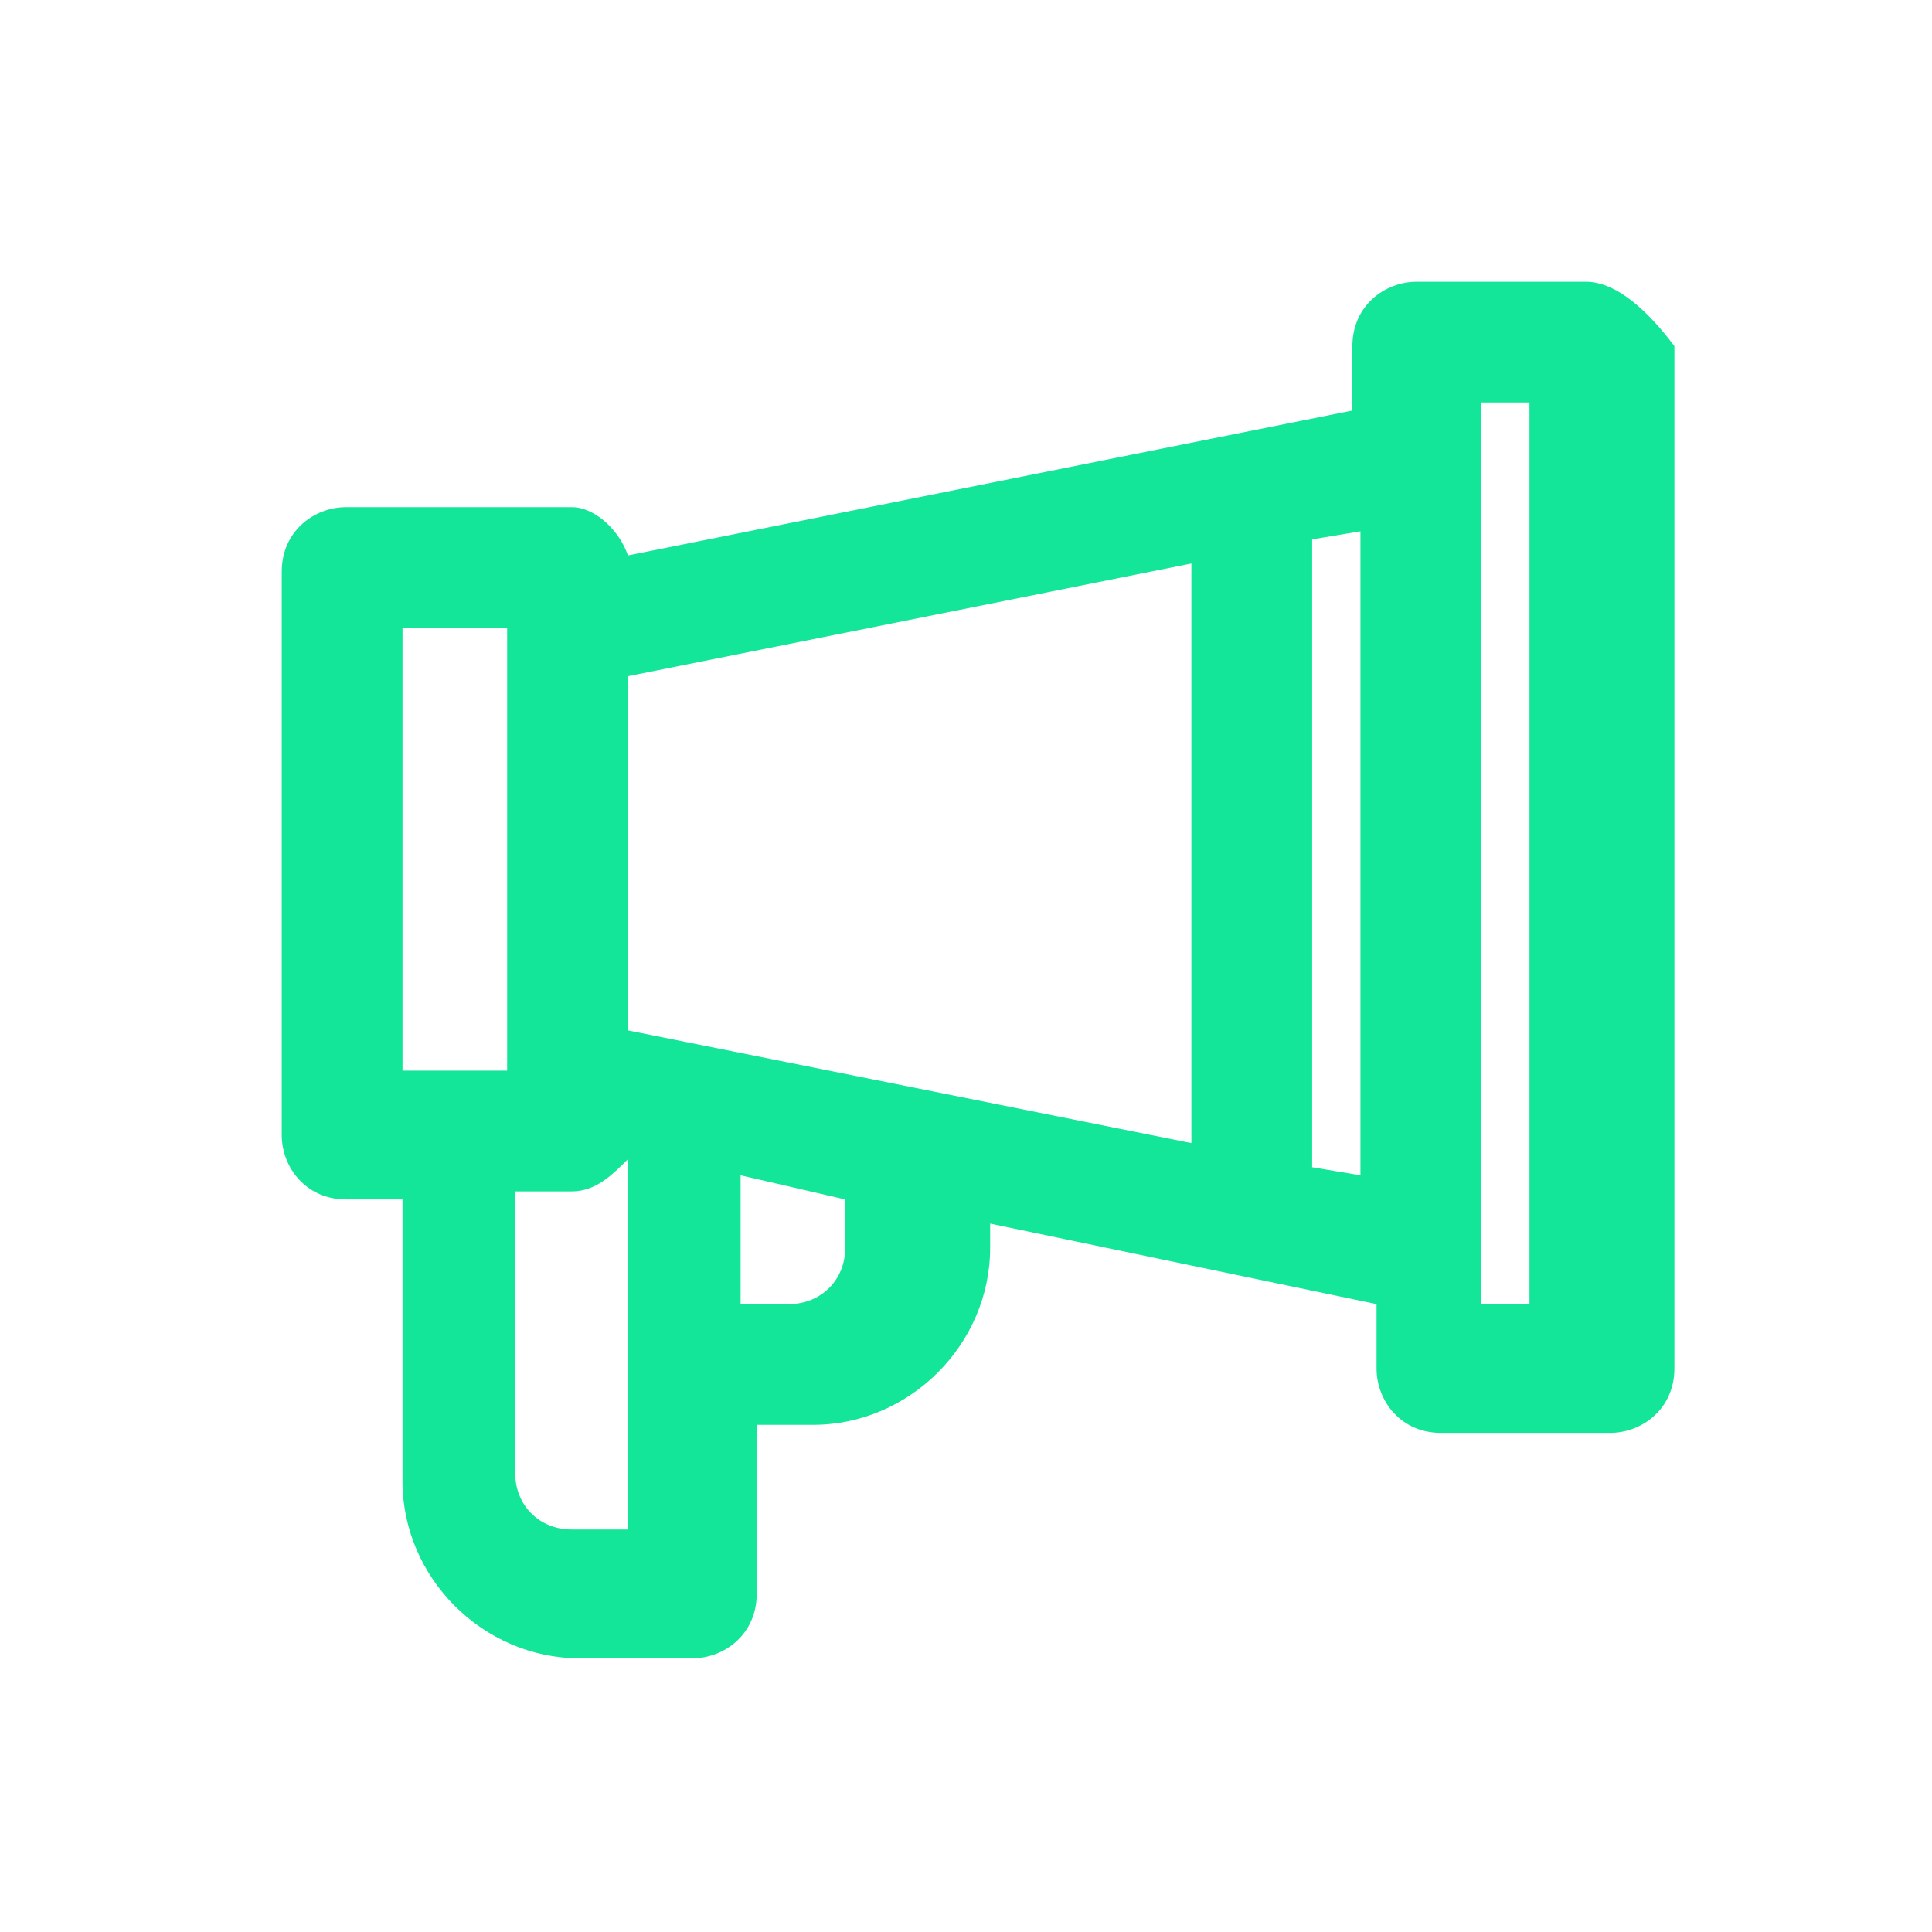
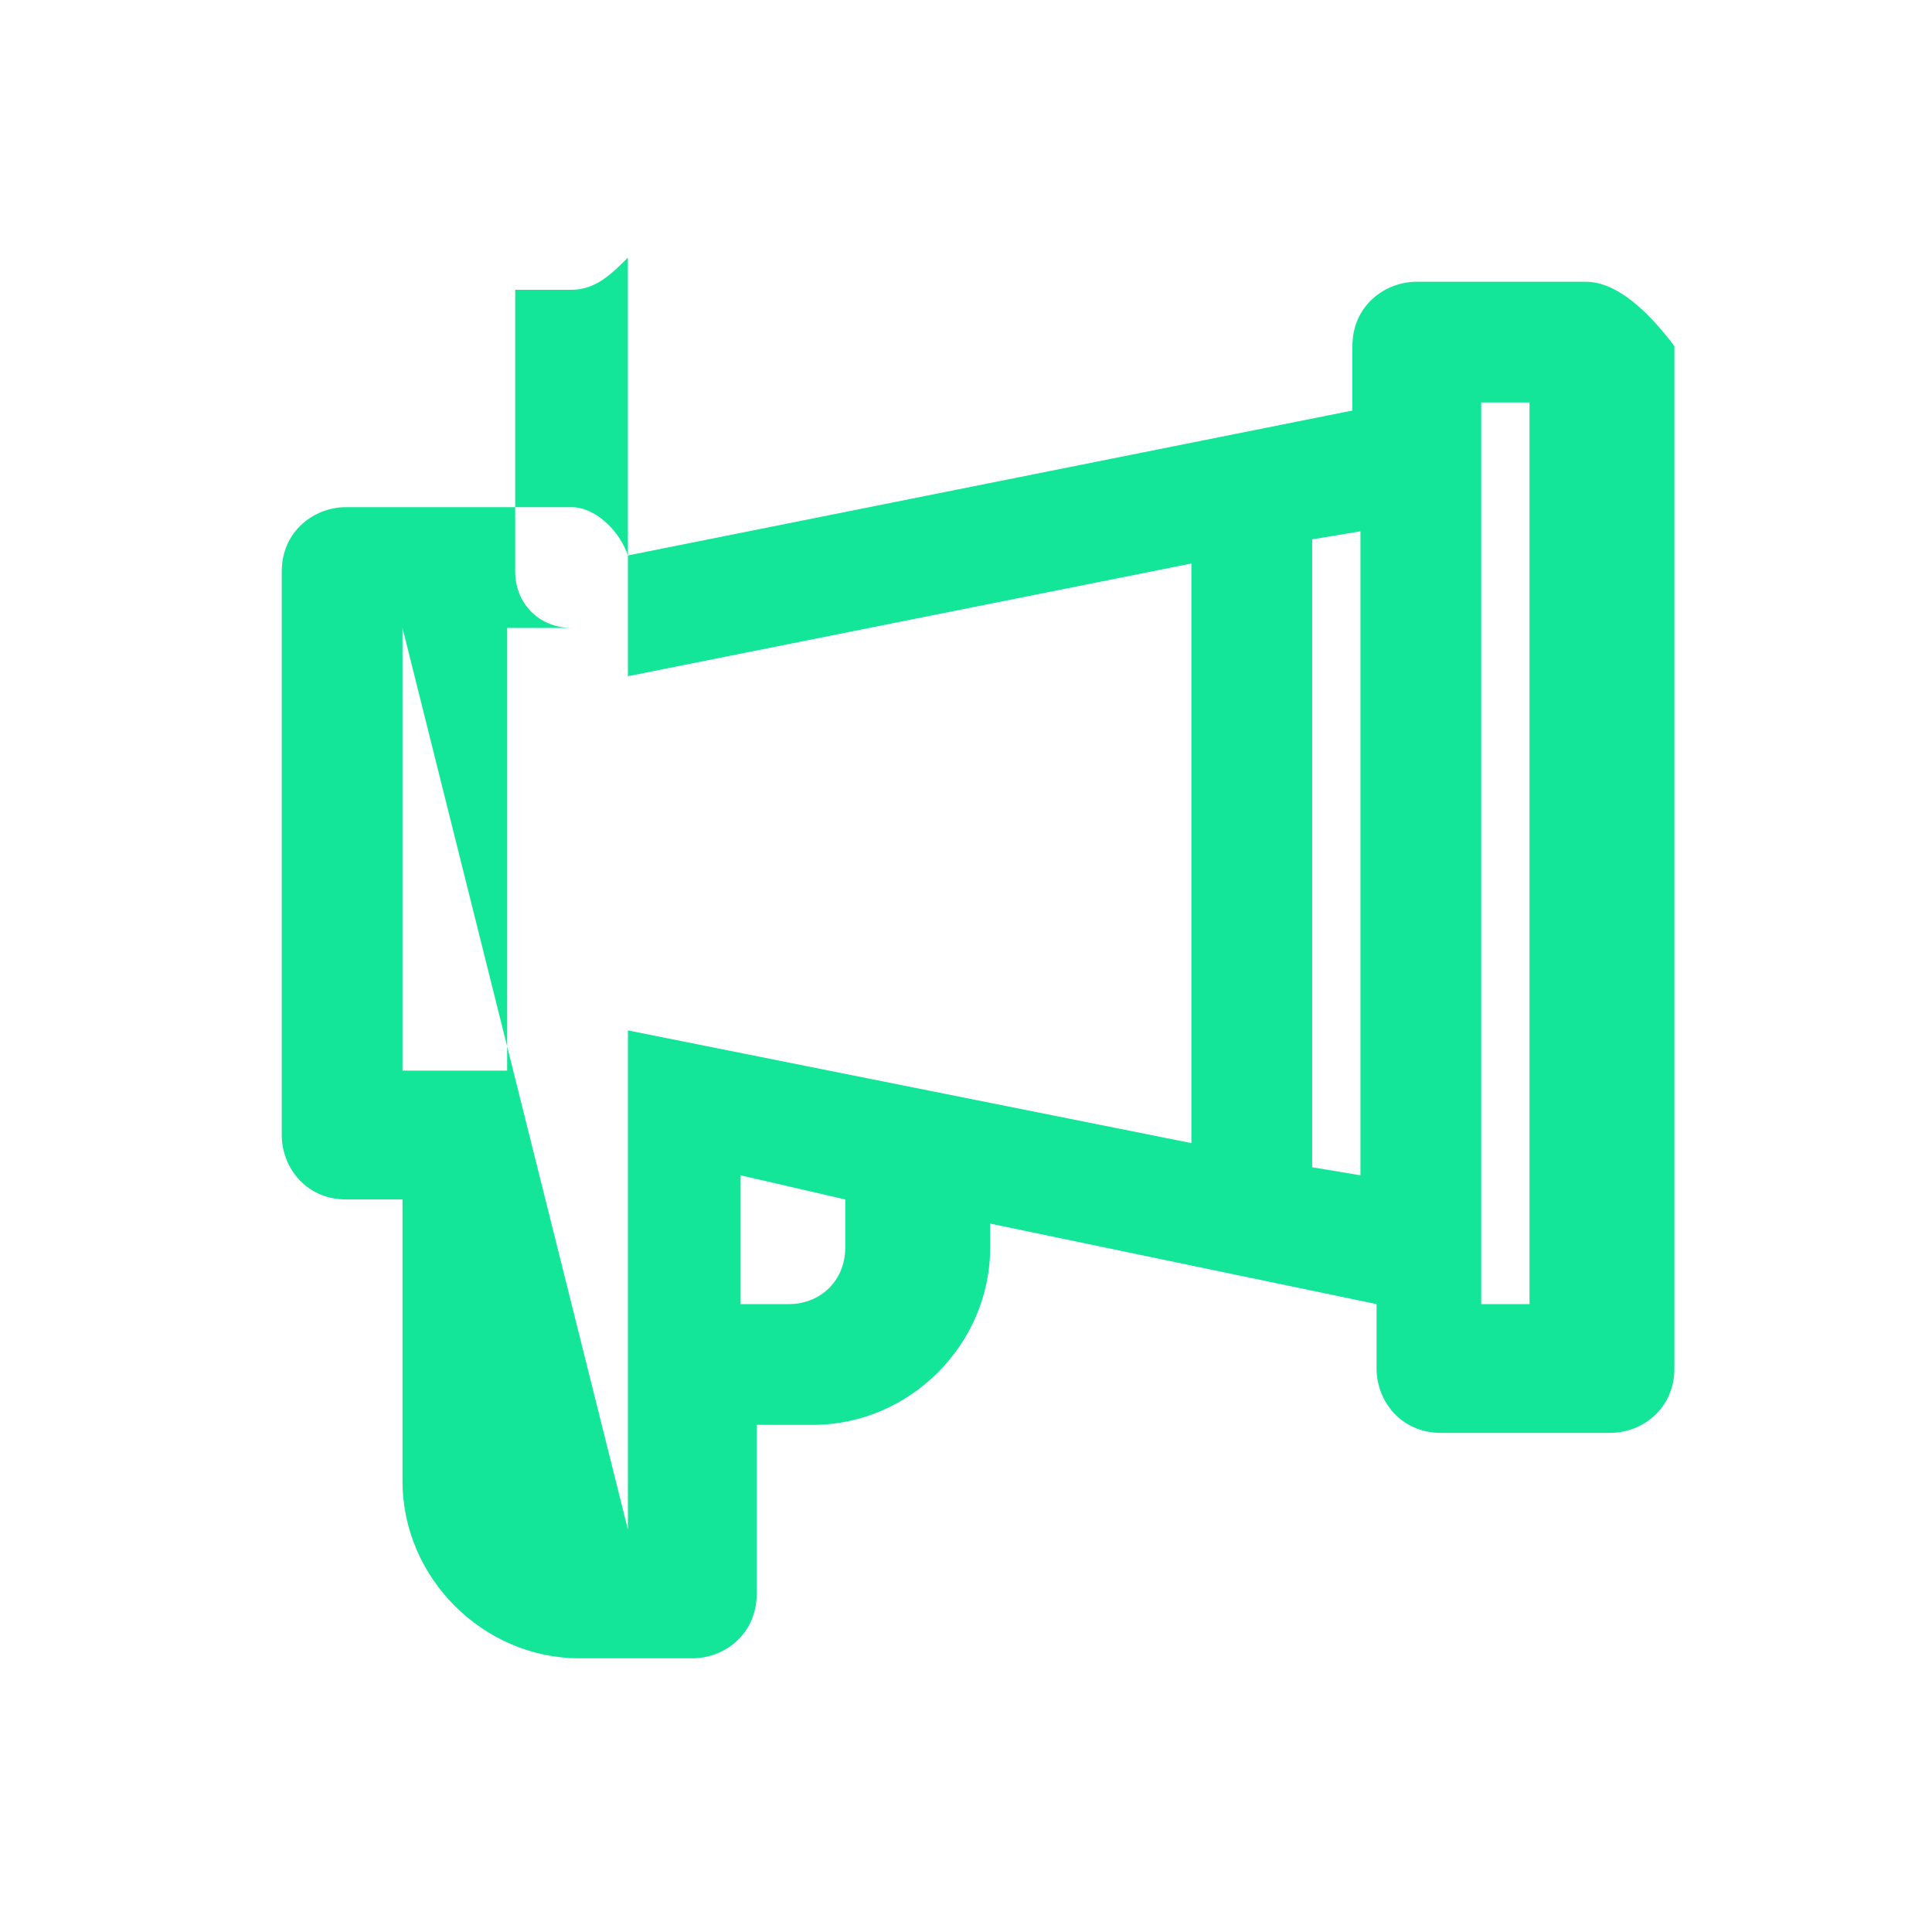
<svg xmlns="http://www.w3.org/2000/svg" version="1.1" id="Layer_1" x="0px" y="0px" viewBox="0 0 24 24" style="enable-background:new 0 0 24 24;" xml:space="preserve">
  <style type="text/css">
	.st0{fill:#13E599;}
</style>
-   <path class="st0" d="M19.7,3.5h-2.1c-0.4,0-0.8,0.3-0.8,0.8v0.8L7.8,6.9C7.7,6.6,7.4,6.3,7.1,6.3H4.3c-0.4,0-0.8,0.3-0.8,0.8v7  c0,0.4,0.3,0.8,0.8,0.8h0.7v3.5c0,1.2,1,2.2,2.2,2.2h1.4c0.4,0,0.8-0.3,0.8-0.8v-2.1h0.7c1.2,0,2.2-1,2.2-2.2v-0.3l4.8,1v0.8  c0,0.4,0.3,0.8,0.8,0.8h2.1c0.4,0,0.8-0.3,0.8-0.8V4.3C20.5,3.9,20.1,3.5,19.7,3.5z M7.8,12.8V8.4L14.8,7v7.2L7.8,12.8z M5,7.8h1.3  v5.5H5V7.8z M7.7,19H7.1c-0.4,0-0.7-0.3-0.7-0.7v-3.5h0.7c0.3,0,0.5-0.2,0.7-0.4V19z M10.5,15.5c0,0.4-0.3,0.7-0.7,0.7H9.2v-1.6  l1.3,0.3V15.5z M16.3,14.5V6.7l0.6-0.1v8L16.3,14.5z M19,16.2h-0.6V5H19V16.2z" />
+   <path class="st0" d="M19.7,3.5h-2.1c-0.4,0-0.8,0.3-0.8,0.8v0.8L7.8,6.9C7.7,6.6,7.4,6.3,7.1,6.3H4.3c-0.4,0-0.8,0.3-0.8,0.8v7  c0,0.4,0.3,0.8,0.8,0.8h0.7v3.5c0,1.2,1,2.2,2.2,2.2h1.4c0.4,0,0.8-0.3,0.8-0.8v-2.1h0.7c1.2,0,2.2-1,2.2-2.2v-0.3l4.8,1v0.8  c0,0.4,0.3,0.8,0.8,0.8h2.1c0.4,0,0.8-0.3,0.8-0.8V4.3C20.5,3.9,20.1,3.5,19.7,3.5z M7.8,12.8V8.4L14.8,7v7.2L7.8,12.8z M5,7.8h1.3  v5.5H5V7.8z H7.1c-0.4,0-0.7-0.3-0.7-0.7v-3.5h0.7c0.3,0,0.5-0.2,0.7-0.4V19z M10.5,15.5c0,0.4-0.3,0.7-0.7,0.7H9.2v-1.6  l1.3,0.3V15.5z M16.3,14.5V6.7l0.6-0.1v8L16.3,14.5z M19,16.2h-0.6V5H19V16.2z" />
</svg>